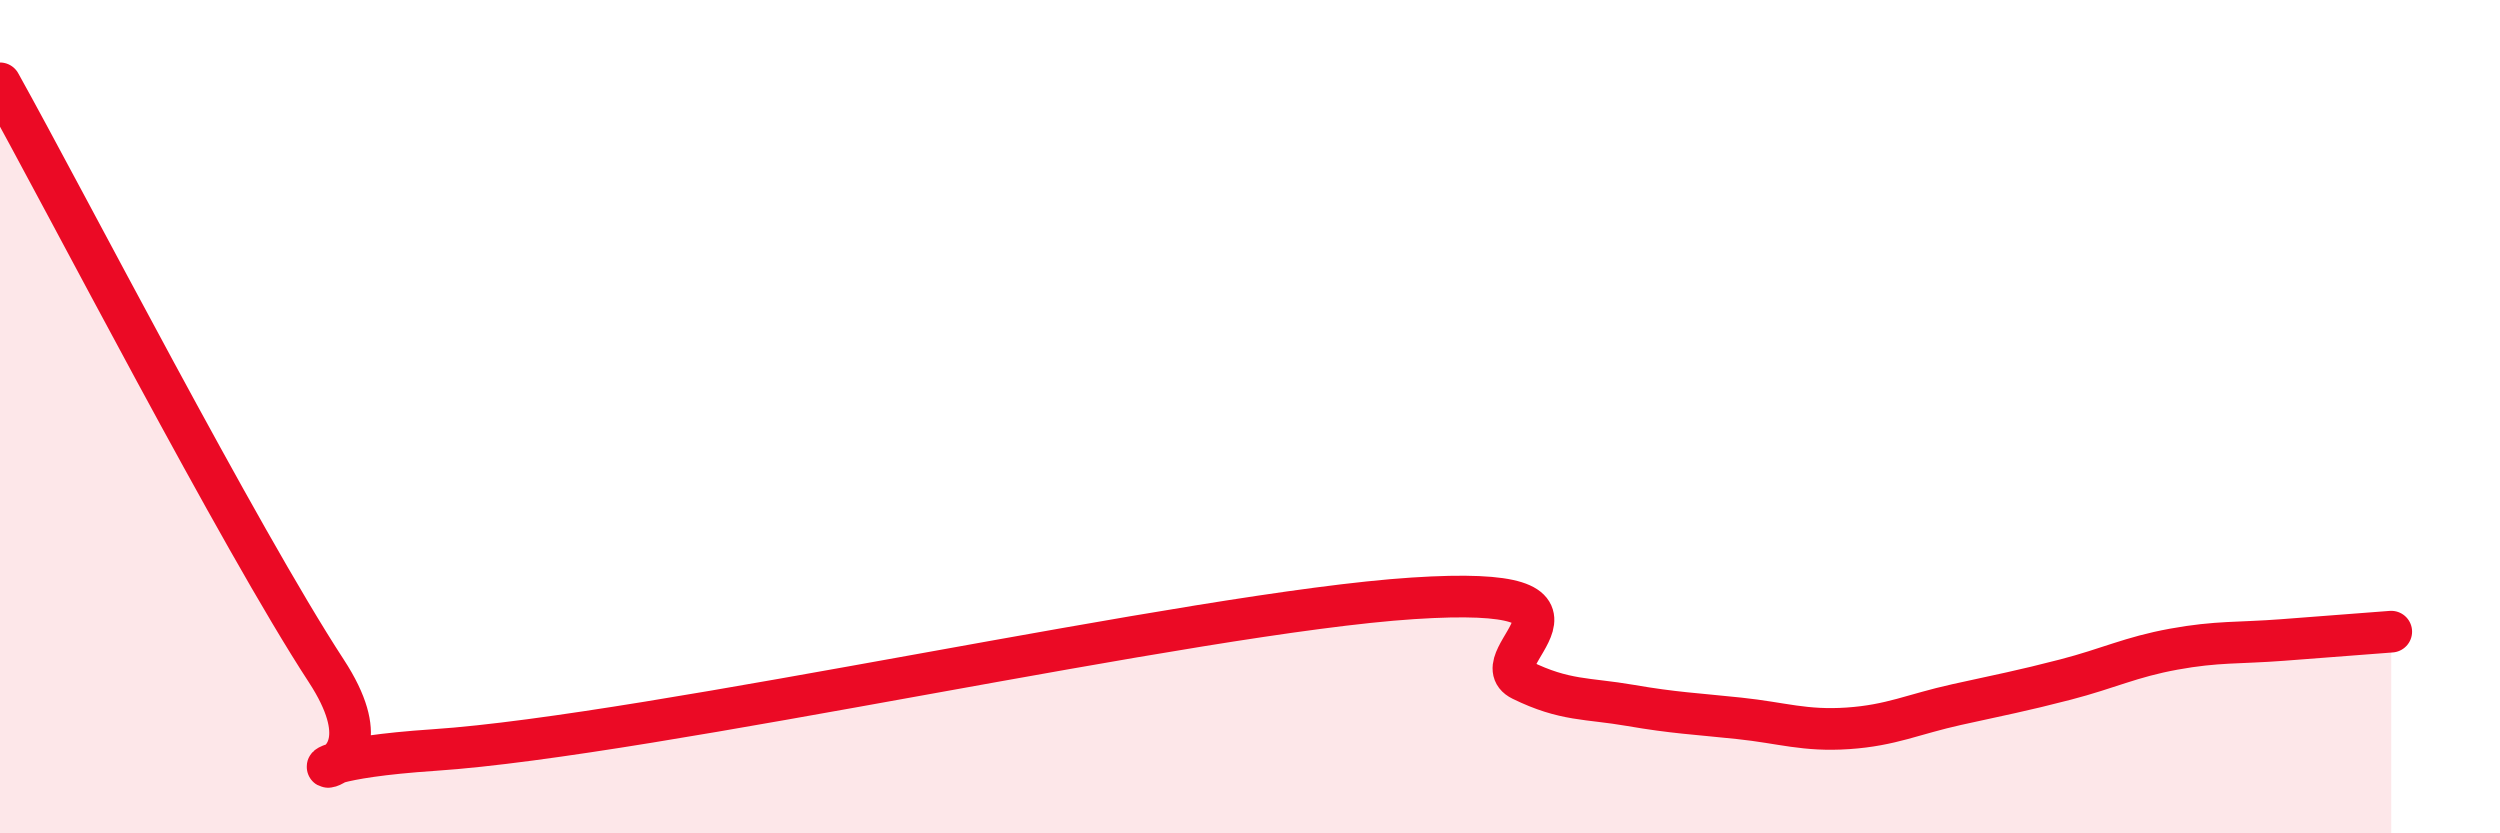
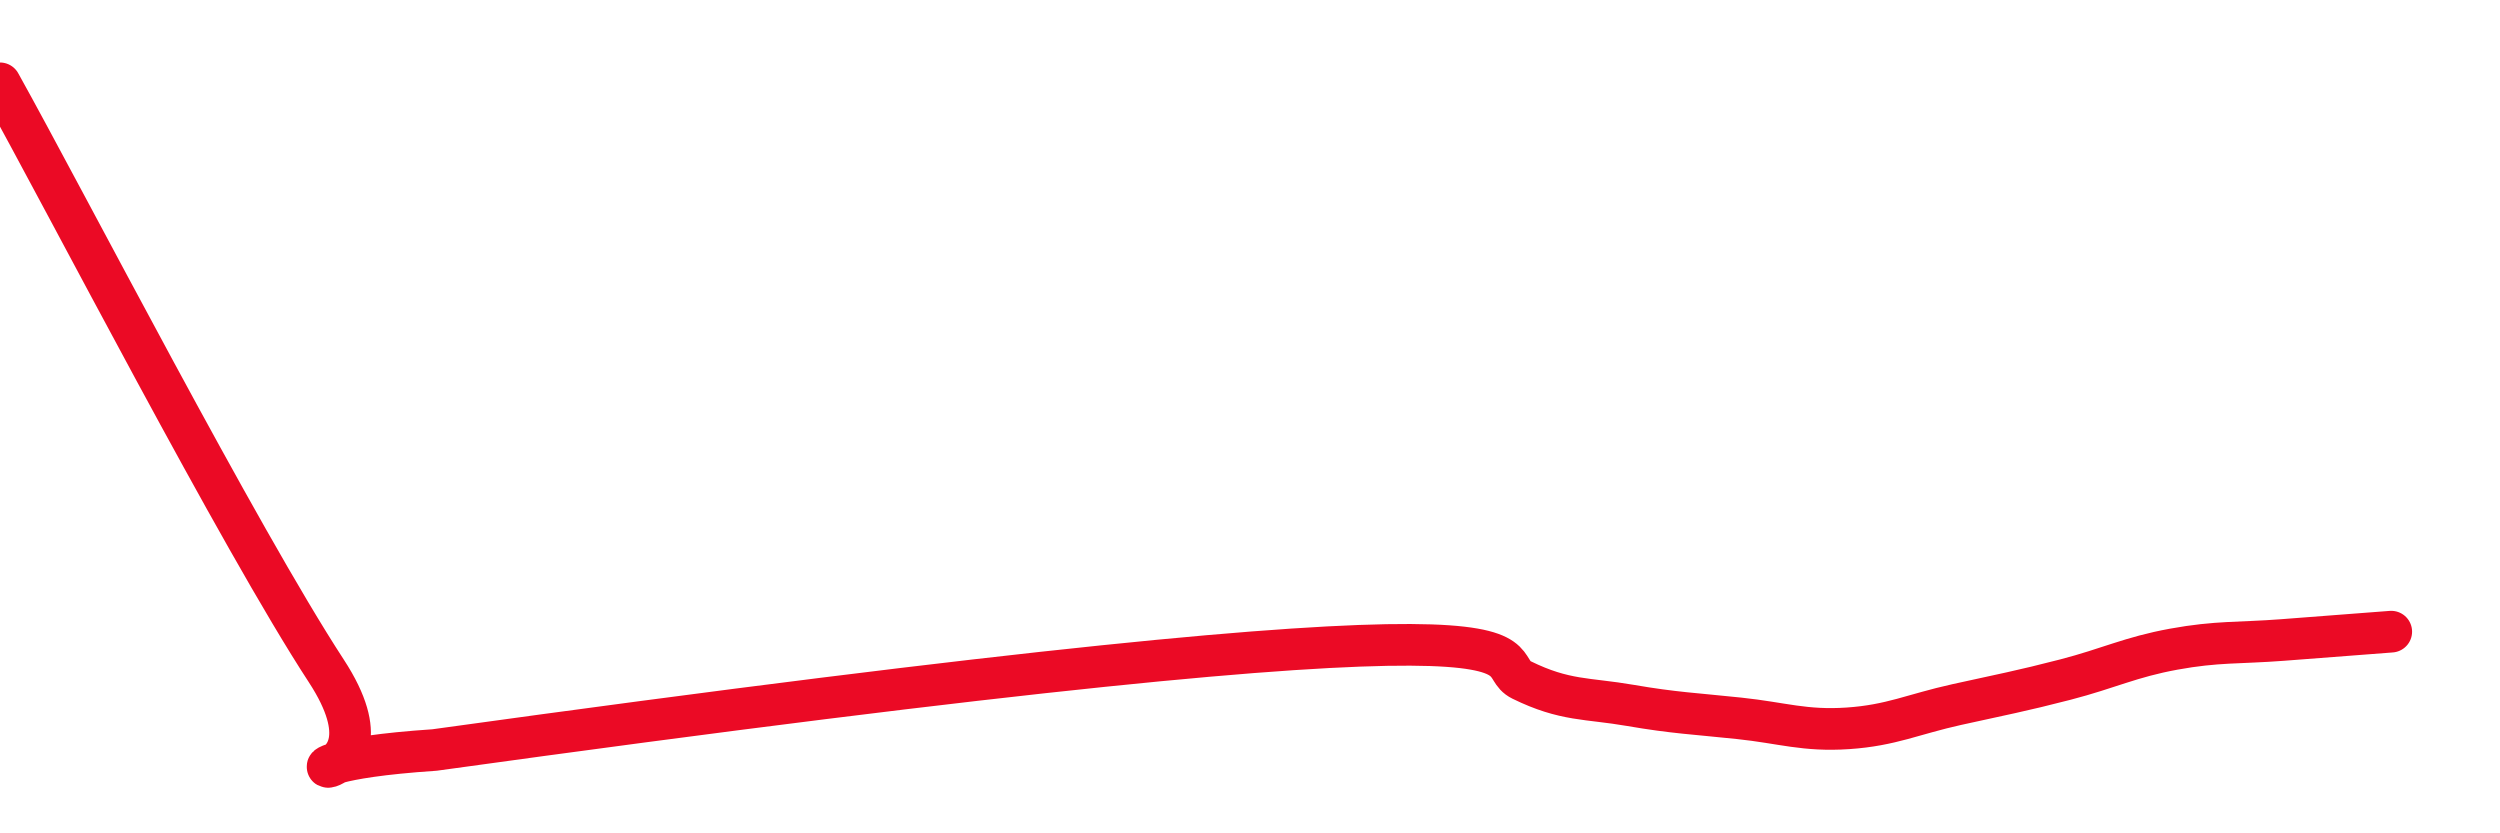
<svg xmlns="http://www.w3.org/2000/svg" width="60" height="20" viewBox="0 0 60 20">
-   <path d="M 0,2 C 1.57,4.82 5.74,12.9 7.83,16.1 C 9.92,19.3 5.21,18.35 10.43,18 C 15.65,17.65 28.69,14.7 33.91,14.36 C 39.13,14.02 35.48,15.81 36.52,16.32 C 37.56,16.83 38.09,16.75 39.13,16.93 C 40.17,17.11 40.7,17.13 41.74,17.24 C 42.78,17.35 43.31,17.55 44.35,17.48 C 45.39,17.41 45.92,17.14 46.96,16.91 C 48,16.68 48.53,16.58 49.57,16.31 C 50.61,16.04 51.13,15.77 52.17,15.58 C 53.21,15.39 53.74,15.44 54.78,15.36 C 55.82,15.28 56.87,15.2 57.39,15.16L57.39 20L0 20Z" fill="#EB0A25" opacity="0.1" stroke-linecap="round" stroke-linejoin="round" />
-   <path d="M 0,2 C 1.57,4.82 5.74,12.9 7.83,16.1 C 9.92,19.3 5.21,18.35 10.43,18 C 15.65,17.65 28.69,14.7 33.91,14.36 C 39.13,14.02 35.48,15.81 36.52,16.32 C 37.56,16.83 38.09,16.75 39.13,16.93 C 40.17,17.11 40.7,17.13 41.74,17.24 C 42.78,17.35 43.31,17.55 44.35,17.48 C 45.39,17.41 45.92,17.14 46.96,16.91 C 48,16.68 48.53,16.58 49.57,16.31 C 50.61,16.04 51.13,15.77 52.17,15.58 C 53.21,15.39 53.74,15.44 54.78,15.36 C 55.82,15.28 56.87,15.2 57.39,15.16" stroke="#EB0A25" stroke-width="1" fill="none" stroke-linecap="round" stroke-linejoin="round" />
+   <path d="M 0,2 C 1.57,4.82 5.74,12.9 7.83,16.1 C 9.92,19.3 5.21,18.35 10.43,18 C 39.13,14.02 35.48,15.81 36.52,16.32 C 37.56,16.83 38.09,16.75 39.13,16.93 C 40.17,17.11 40.7,17.13 41.74,17.24 C 42.78,17.35 43.31,17.55 44.35,17.48 C 45.39,17.41 45.92,17.14 46.96,16.91 C 48,16.68 48.53,16.58 49.57,16.31 C 50.61,16.04 51.13,15.77 52.17,15.58 C 53.21,15.39 53.74,15.44 54.78,15.36 C 55.82,15.28 56.87,15.2 57.39,15.16" stroke="#EB0A25" stroke-width="1" fill="none" stroke-linecap="round" stroke-linejoin="round" />
</svg>